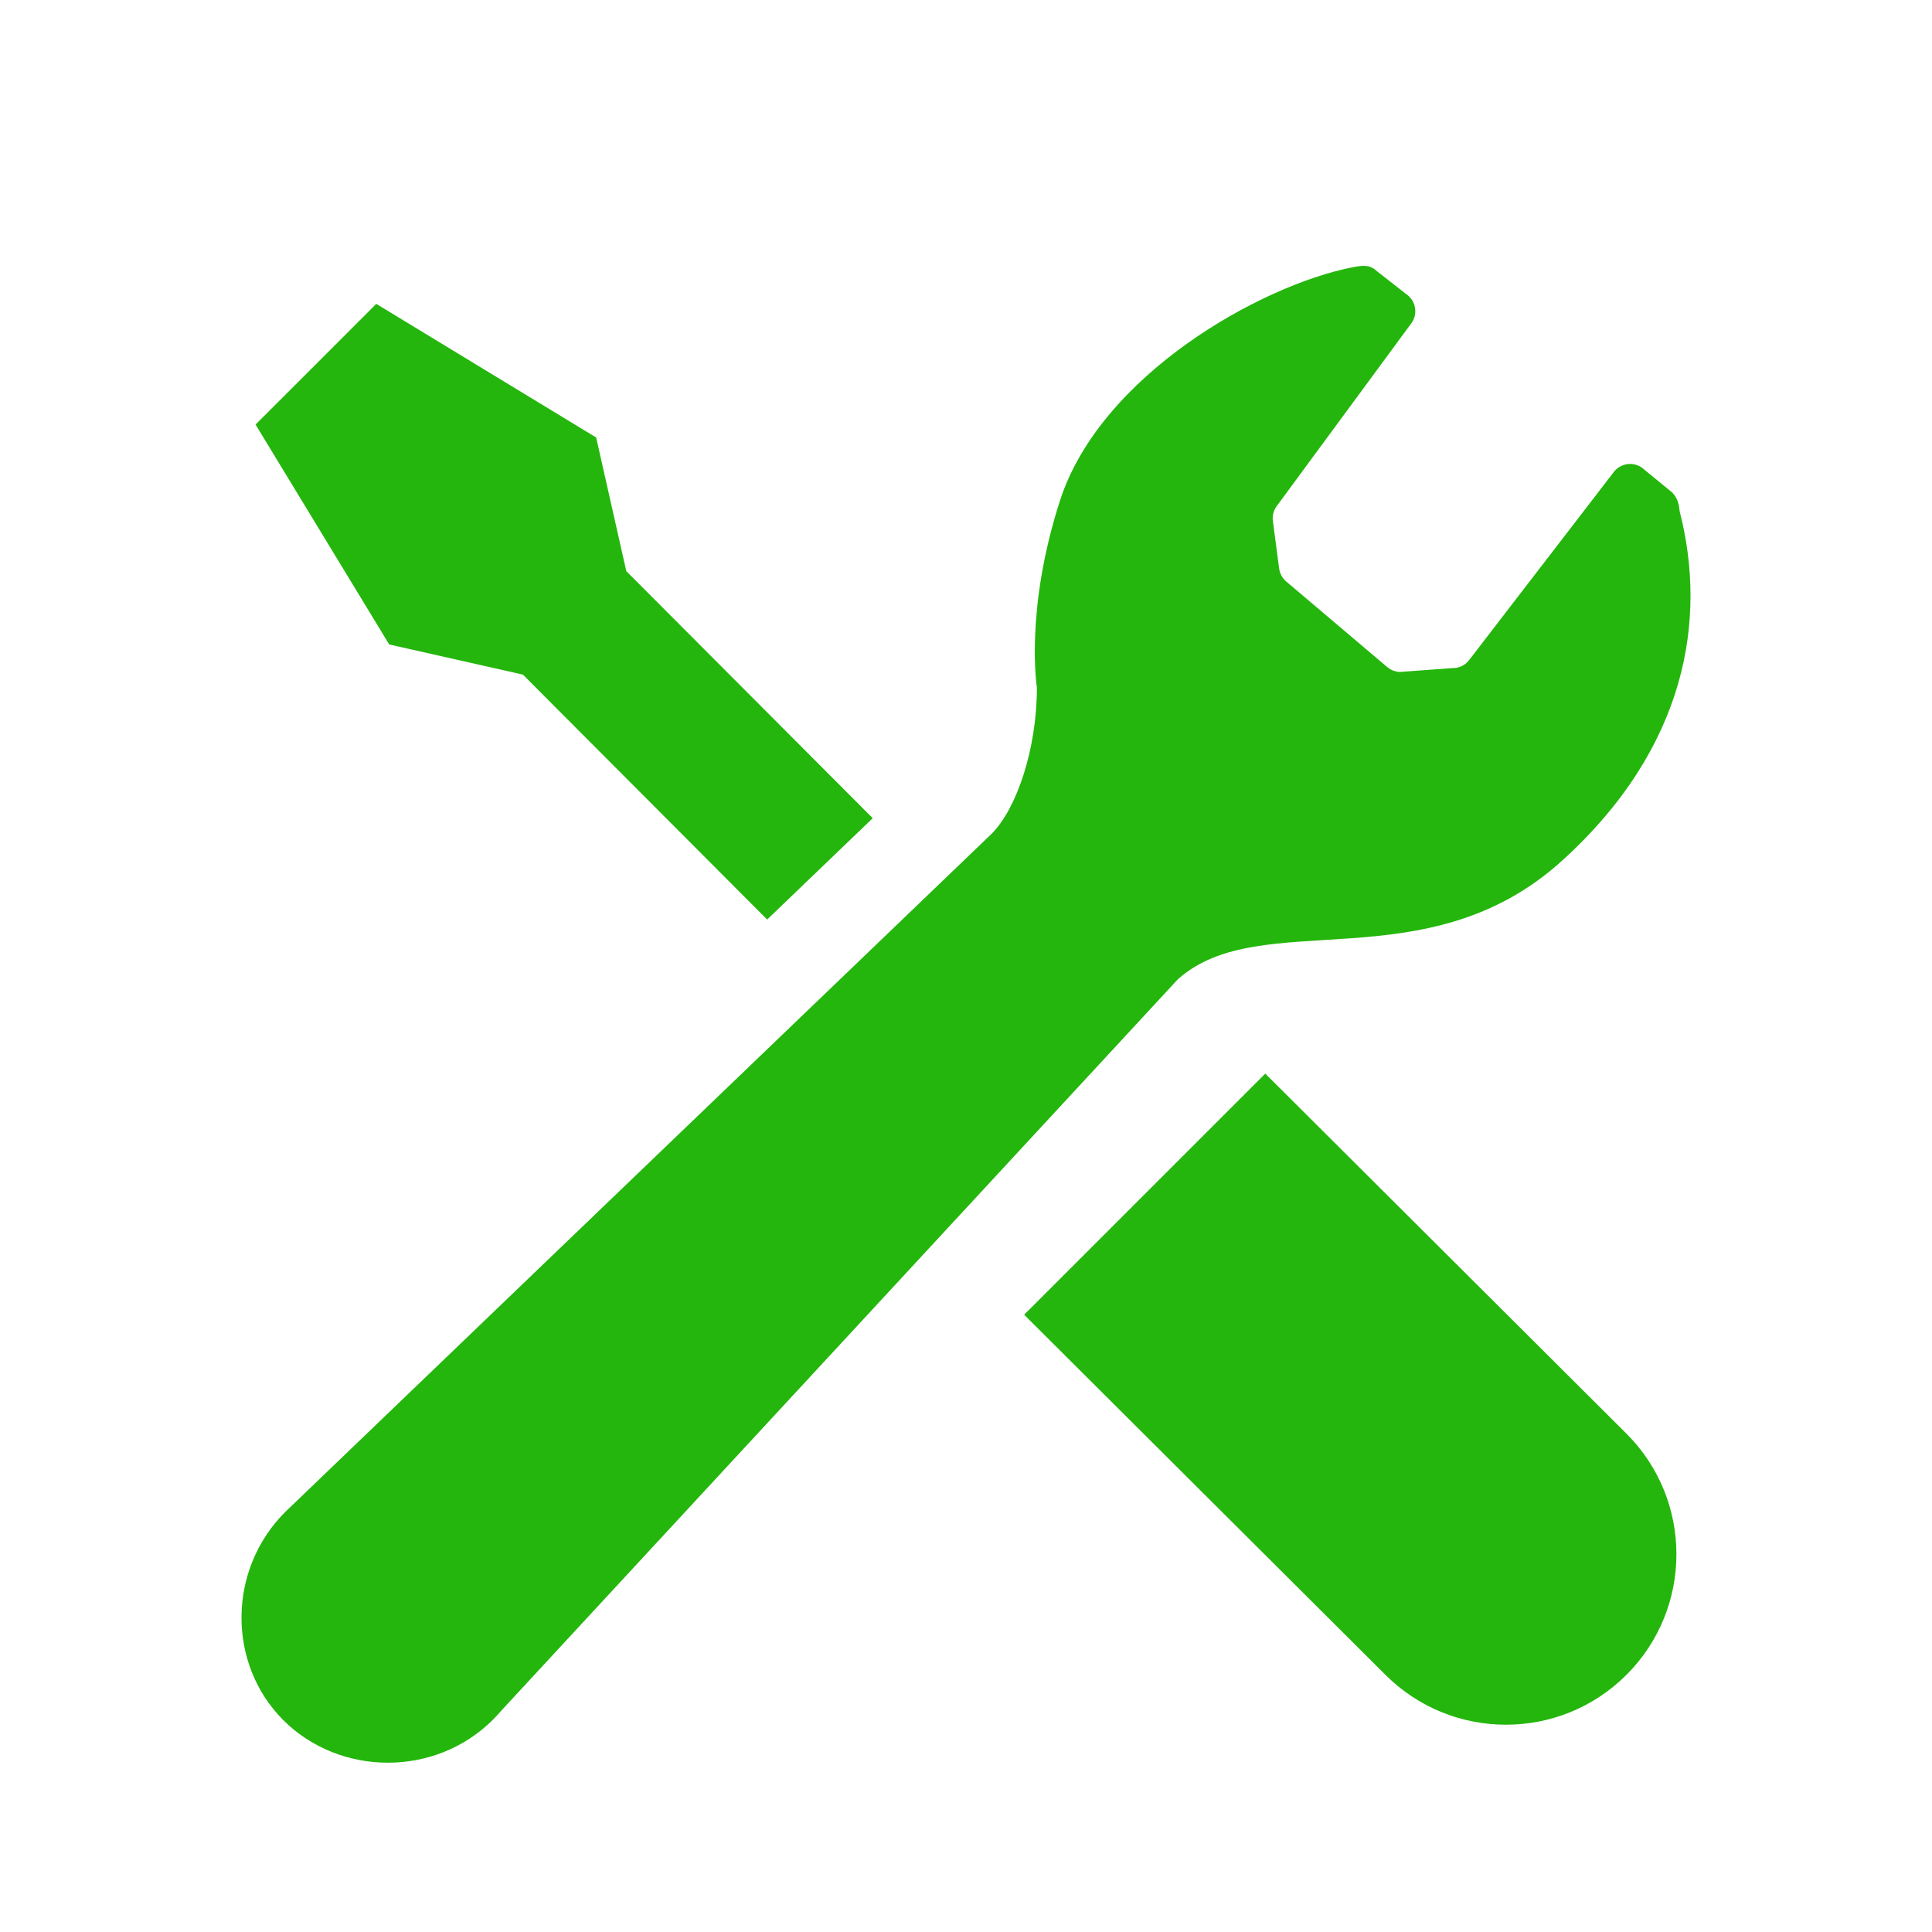
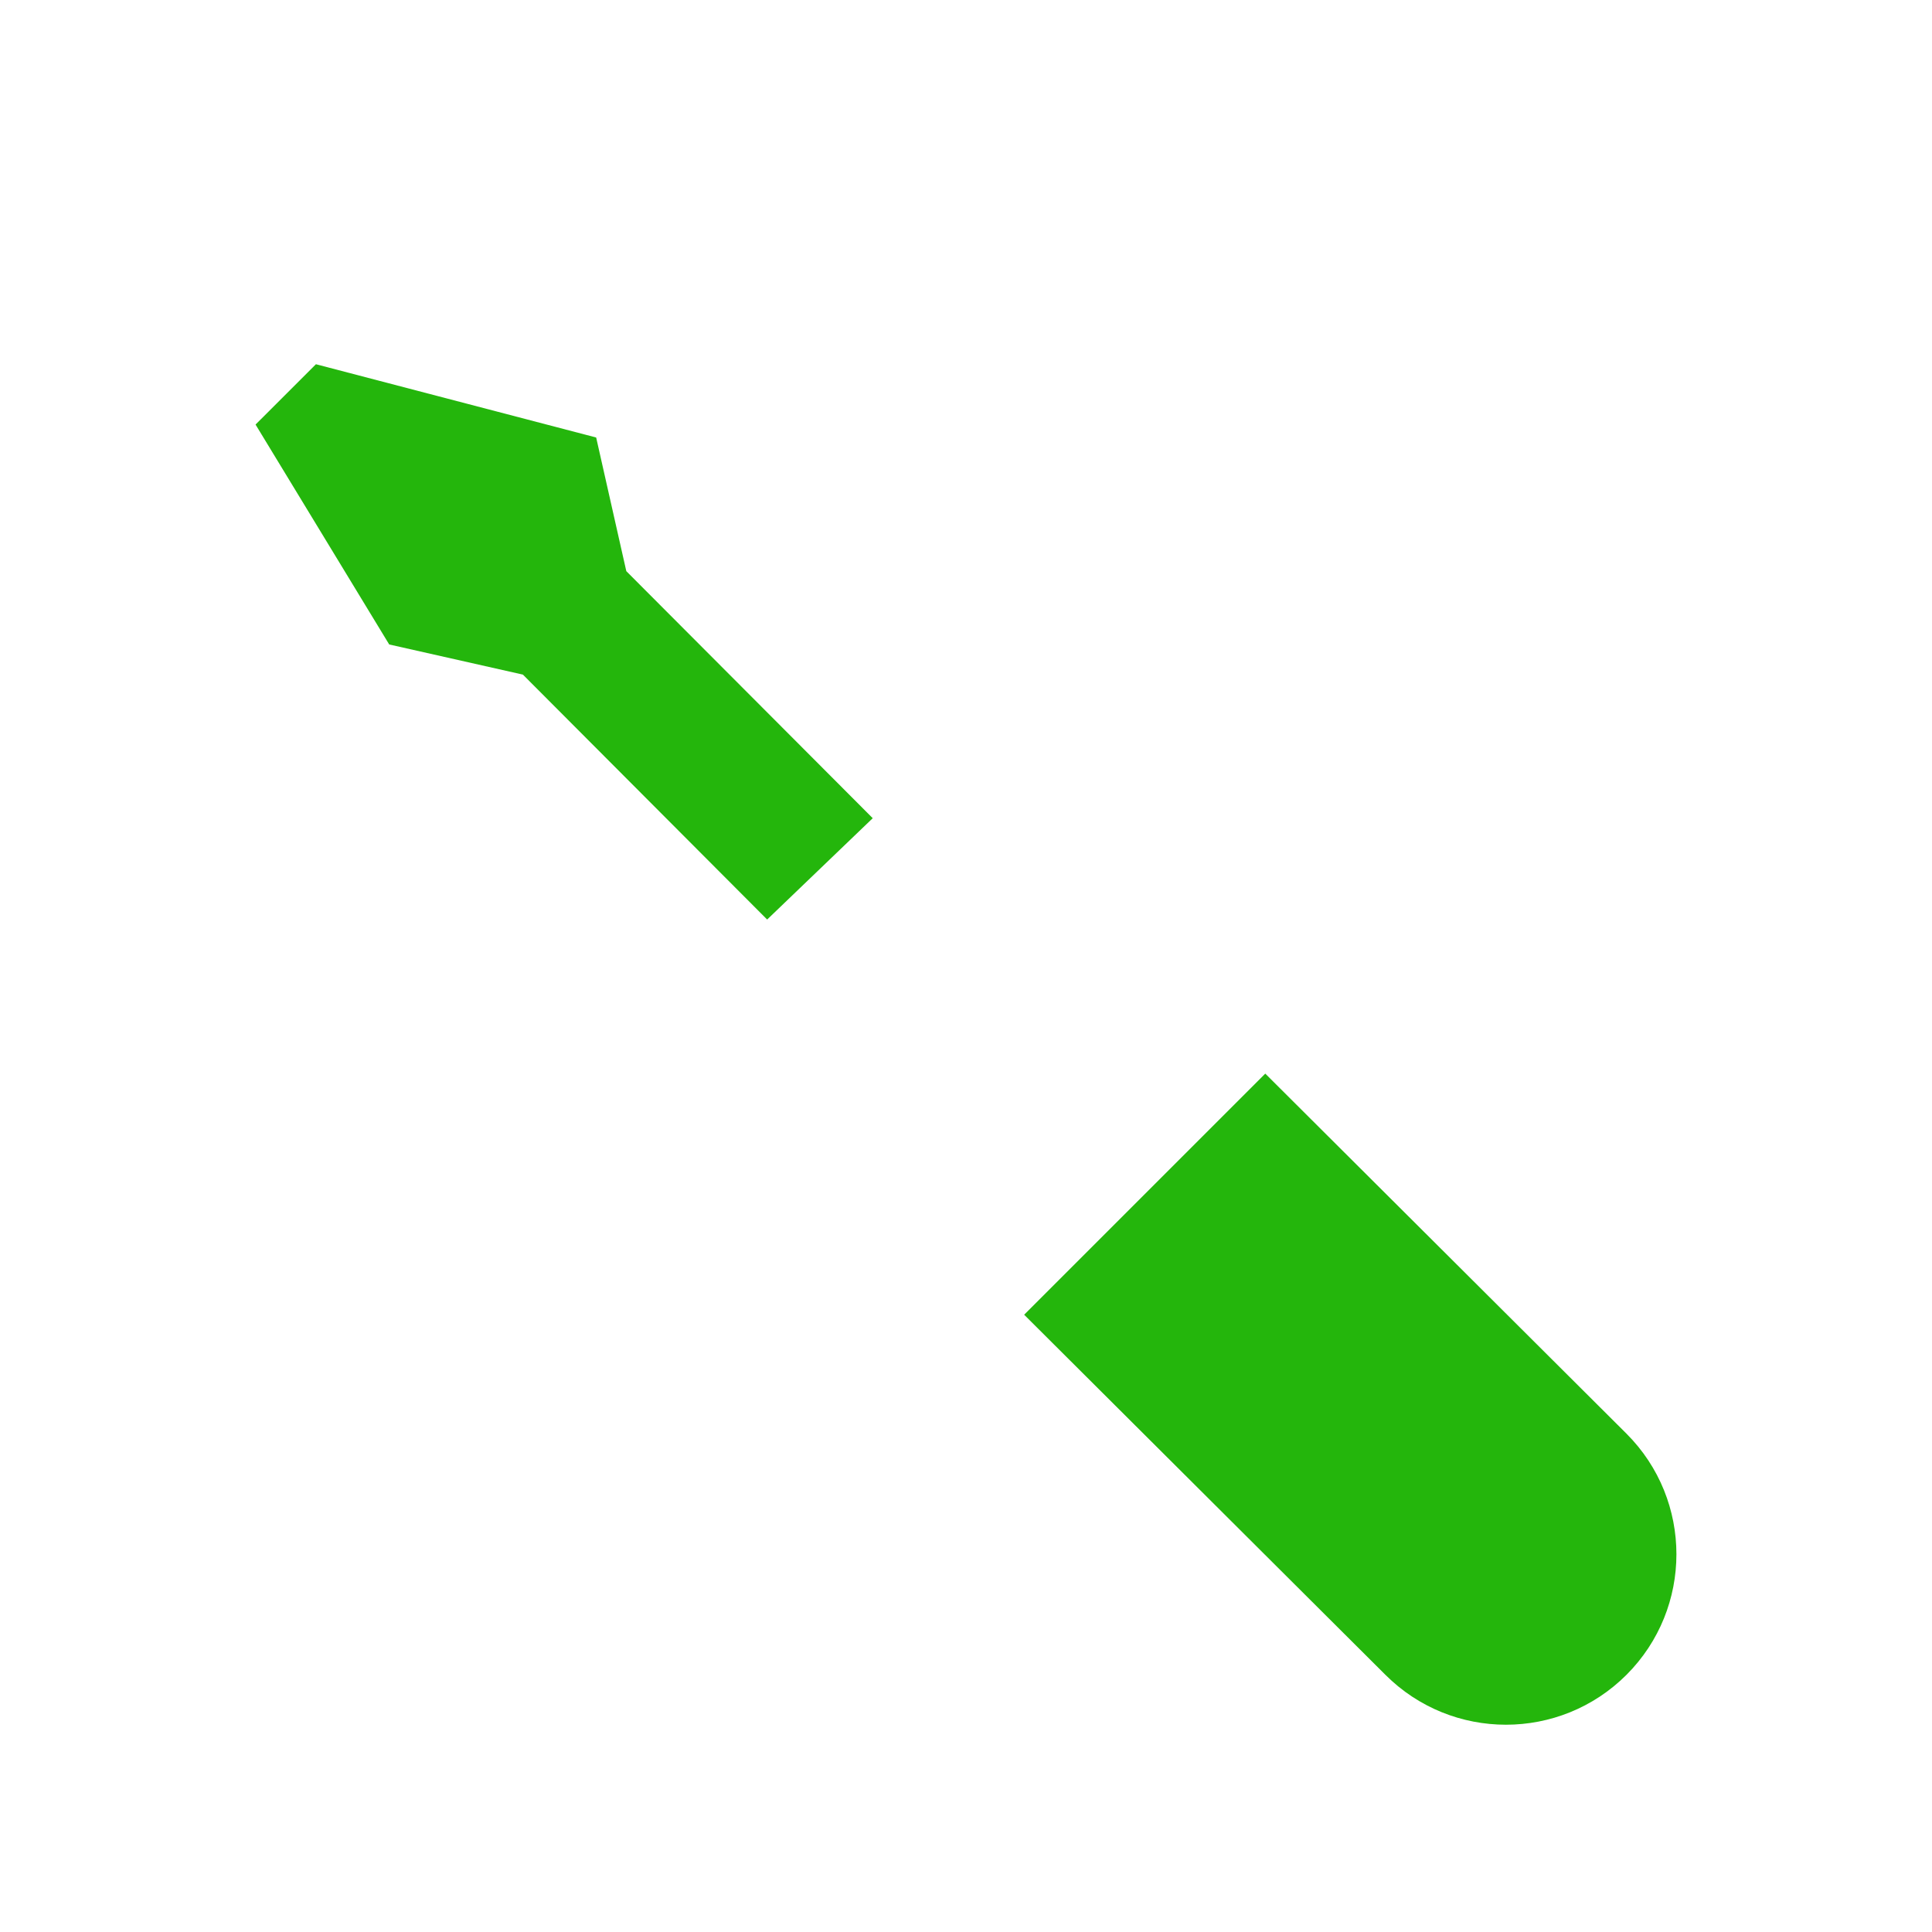
<svg xmlns="http://www.w3.org/2000/svg" width="40" height="40" viewBox="0 0 40 40" fill="none">
-   <path d="M10.826 13.967L15.883 19.038C16.752 18.205 17.505 17.483 18.069 16.94L12.967 11.825L12.343 9.058L7.79 6.291L6.541 7.541L5.291 8.79L8.058 13.343L10.826 13.967Z" fill="#24B60C" />
+   <path d="M10.826 13.967L15.883 19.038C16.752 18.205 17.505 17.483 18.069 16.94L12.967 11.825L12.343 9.058L6.541 7.541L5.291 8.79L8.058 13.343L10.826 13.967Z" fill="#24B60C" />
  <path d="M26.196 22.228L33.675 29.683C35.053 31.061 35.053 33.296 33.675 34.675C32.296 36.053 30.062 36.053 28.683 34.675L21.204 27.22L26.196 22.228Z" fill="#24B60C" />
-   <path d="M32.345 17.816C34.92 15.479 35.35 12.824 34.775 10.584C34.758 10.406 34.715 10.257 34.56 10.146L34.041 9.721C33.952 9.637 33.831 9.596 33.71 9.607C33.588 9.62 33.477 9.682 33.405 9.781L30.424 13.657C30.341 13.771 30.207 13.837 30.066 13.832L28.984 13.912C28.891 13.909 28.801 13.876 28.728 13.817L26.638 12.046C26.553 11.976 26.497 11.878 26.483 11.769L26.354 10.79C26.338 10.682 26.366 10.572 26.43 10.483L29.221 6.692C29.348 6.518 29.323 6.276 29.166 6.13L28.489 5.6C28.357 5.477 28.206 5.494 28.001 5.534C26.074 5.914 22.782 7.781 21.947 10.361C21.212 12.632 21.468 14.233 21.468 14.233C21.468 15.512 21.047 16.746 20.53 17.263L5.988 31.224C5.96 31.25 5.932 31.276 5.905 31.303C4.704 32.505 4.706 34.454 5.866 35.614C7.027 36.775 9.005 36.805 10.206 35.604C10.262 35.548 10.316 35.49 10.366 35.431L24.388 20.273C26.113 18.736 29.529 20.373 32.345 17.816Z" fill="#24B60C" />
</svg>